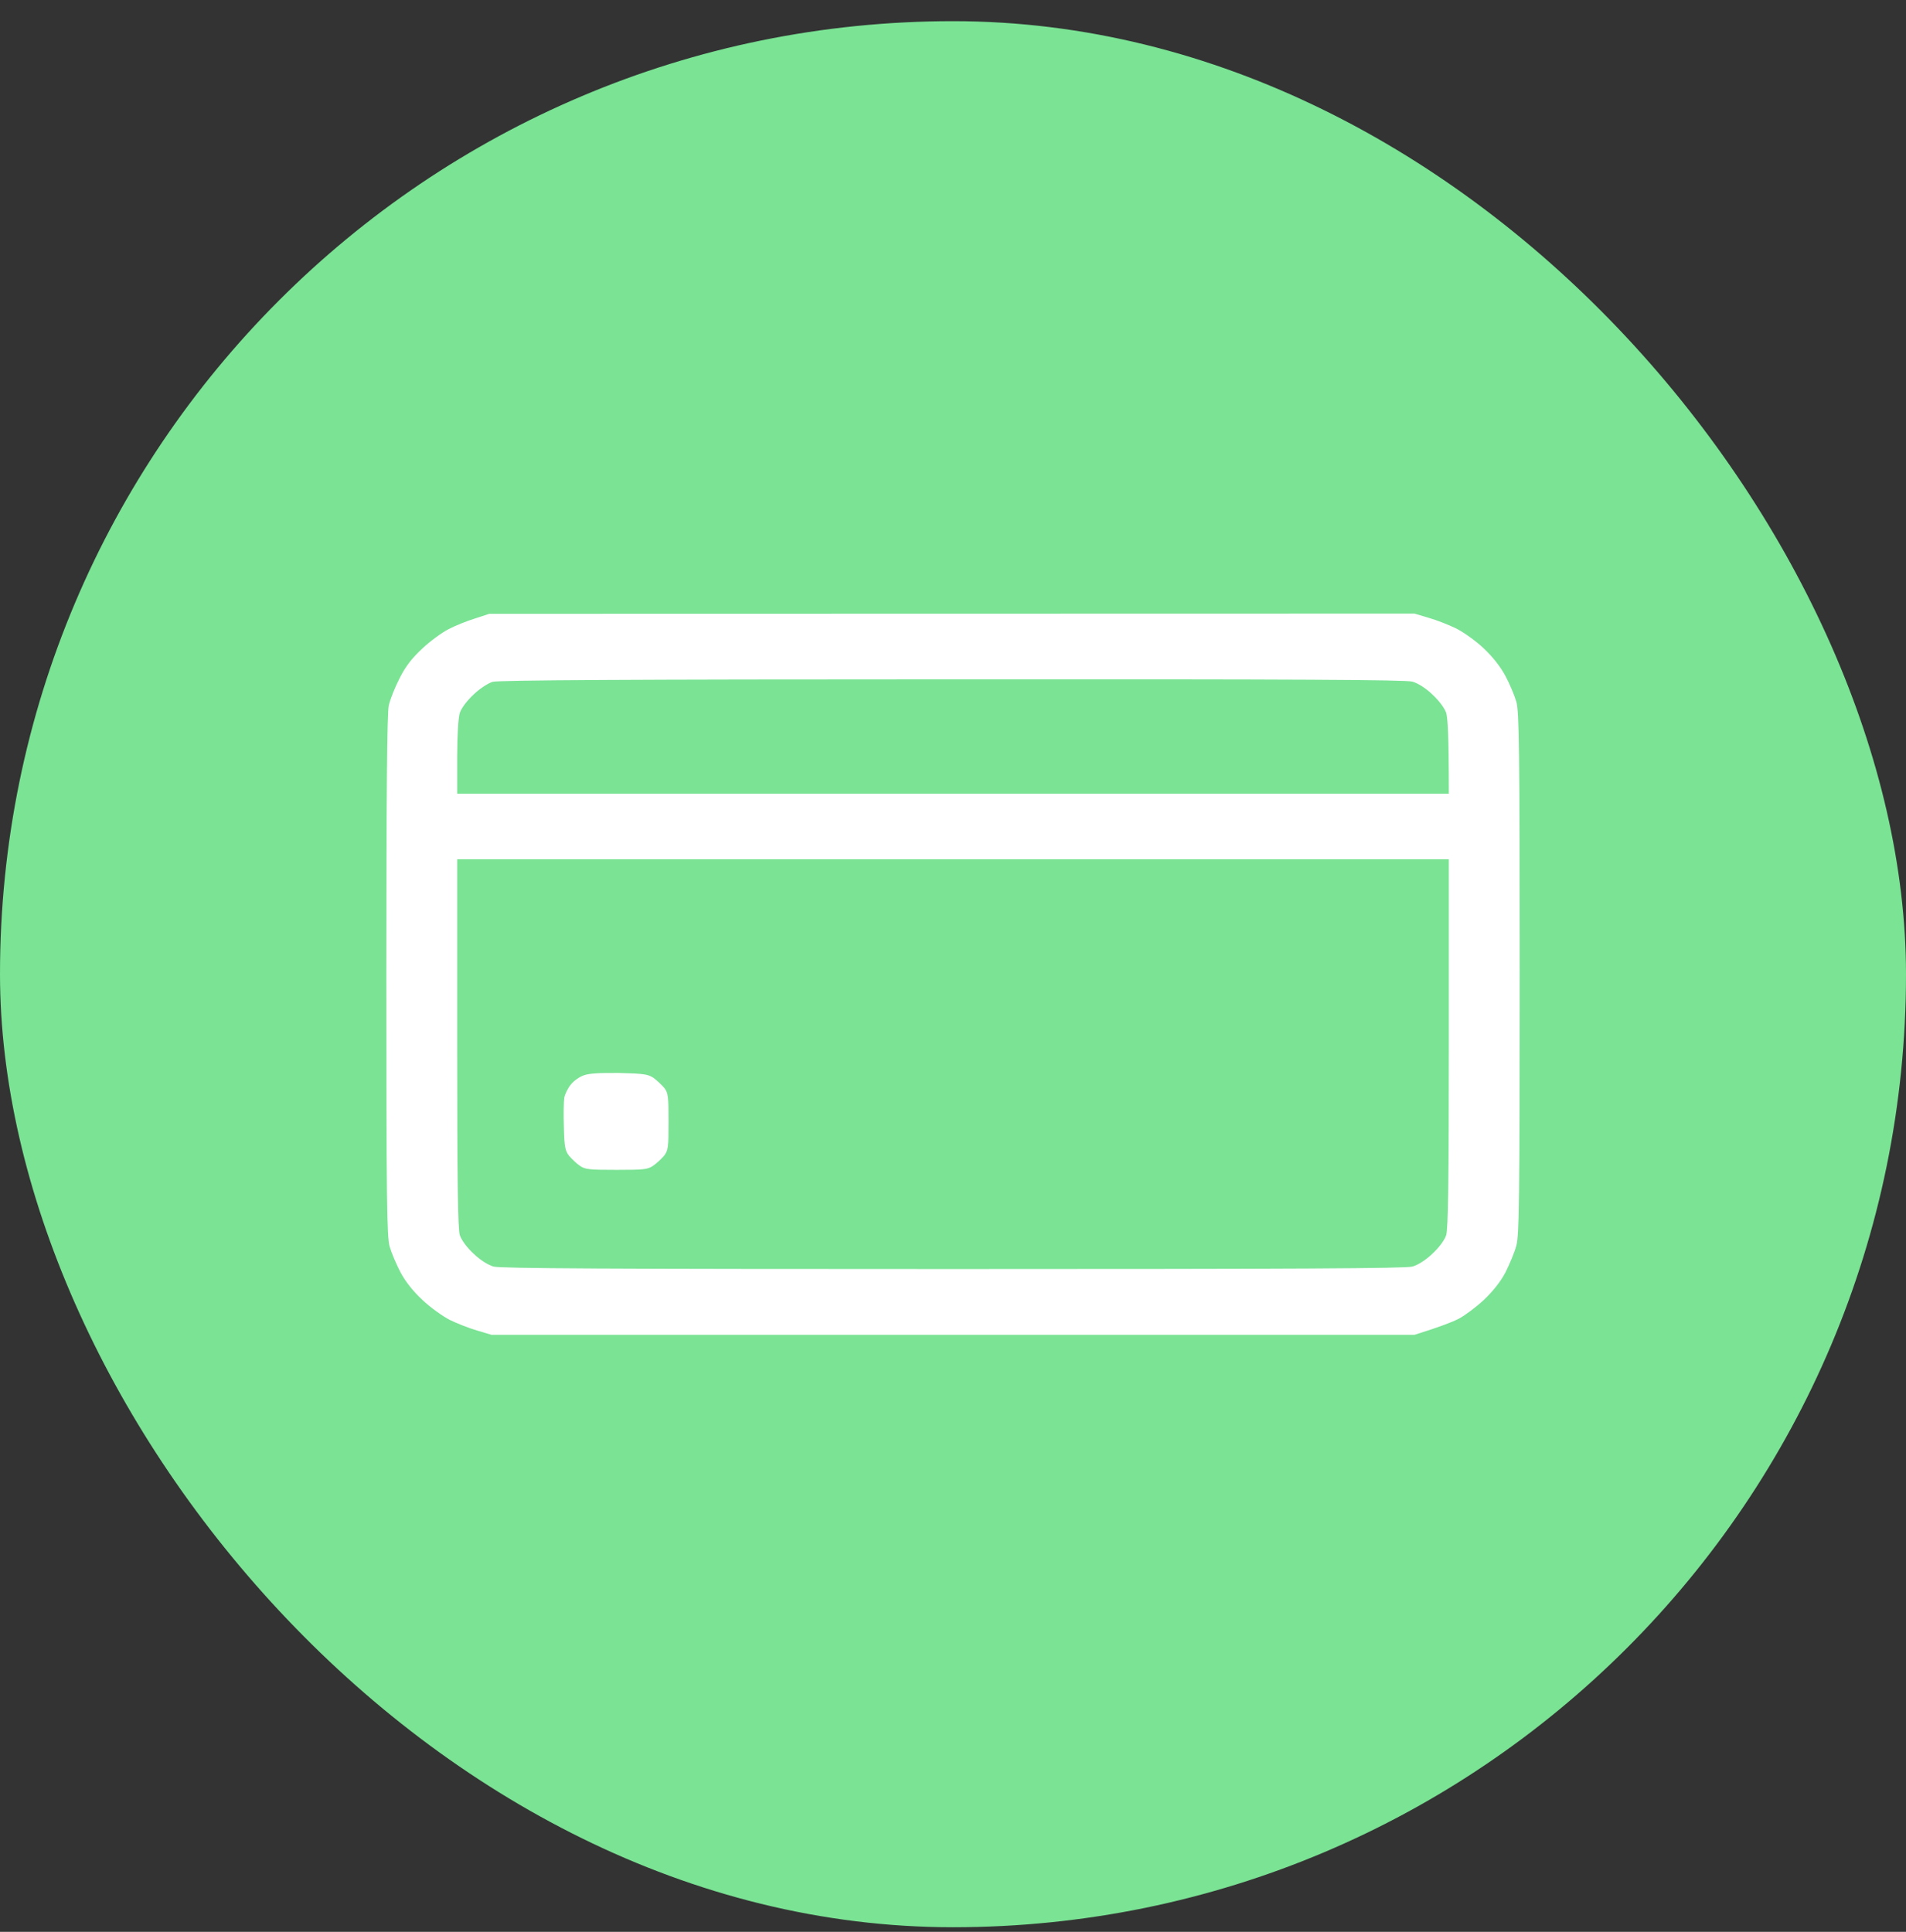
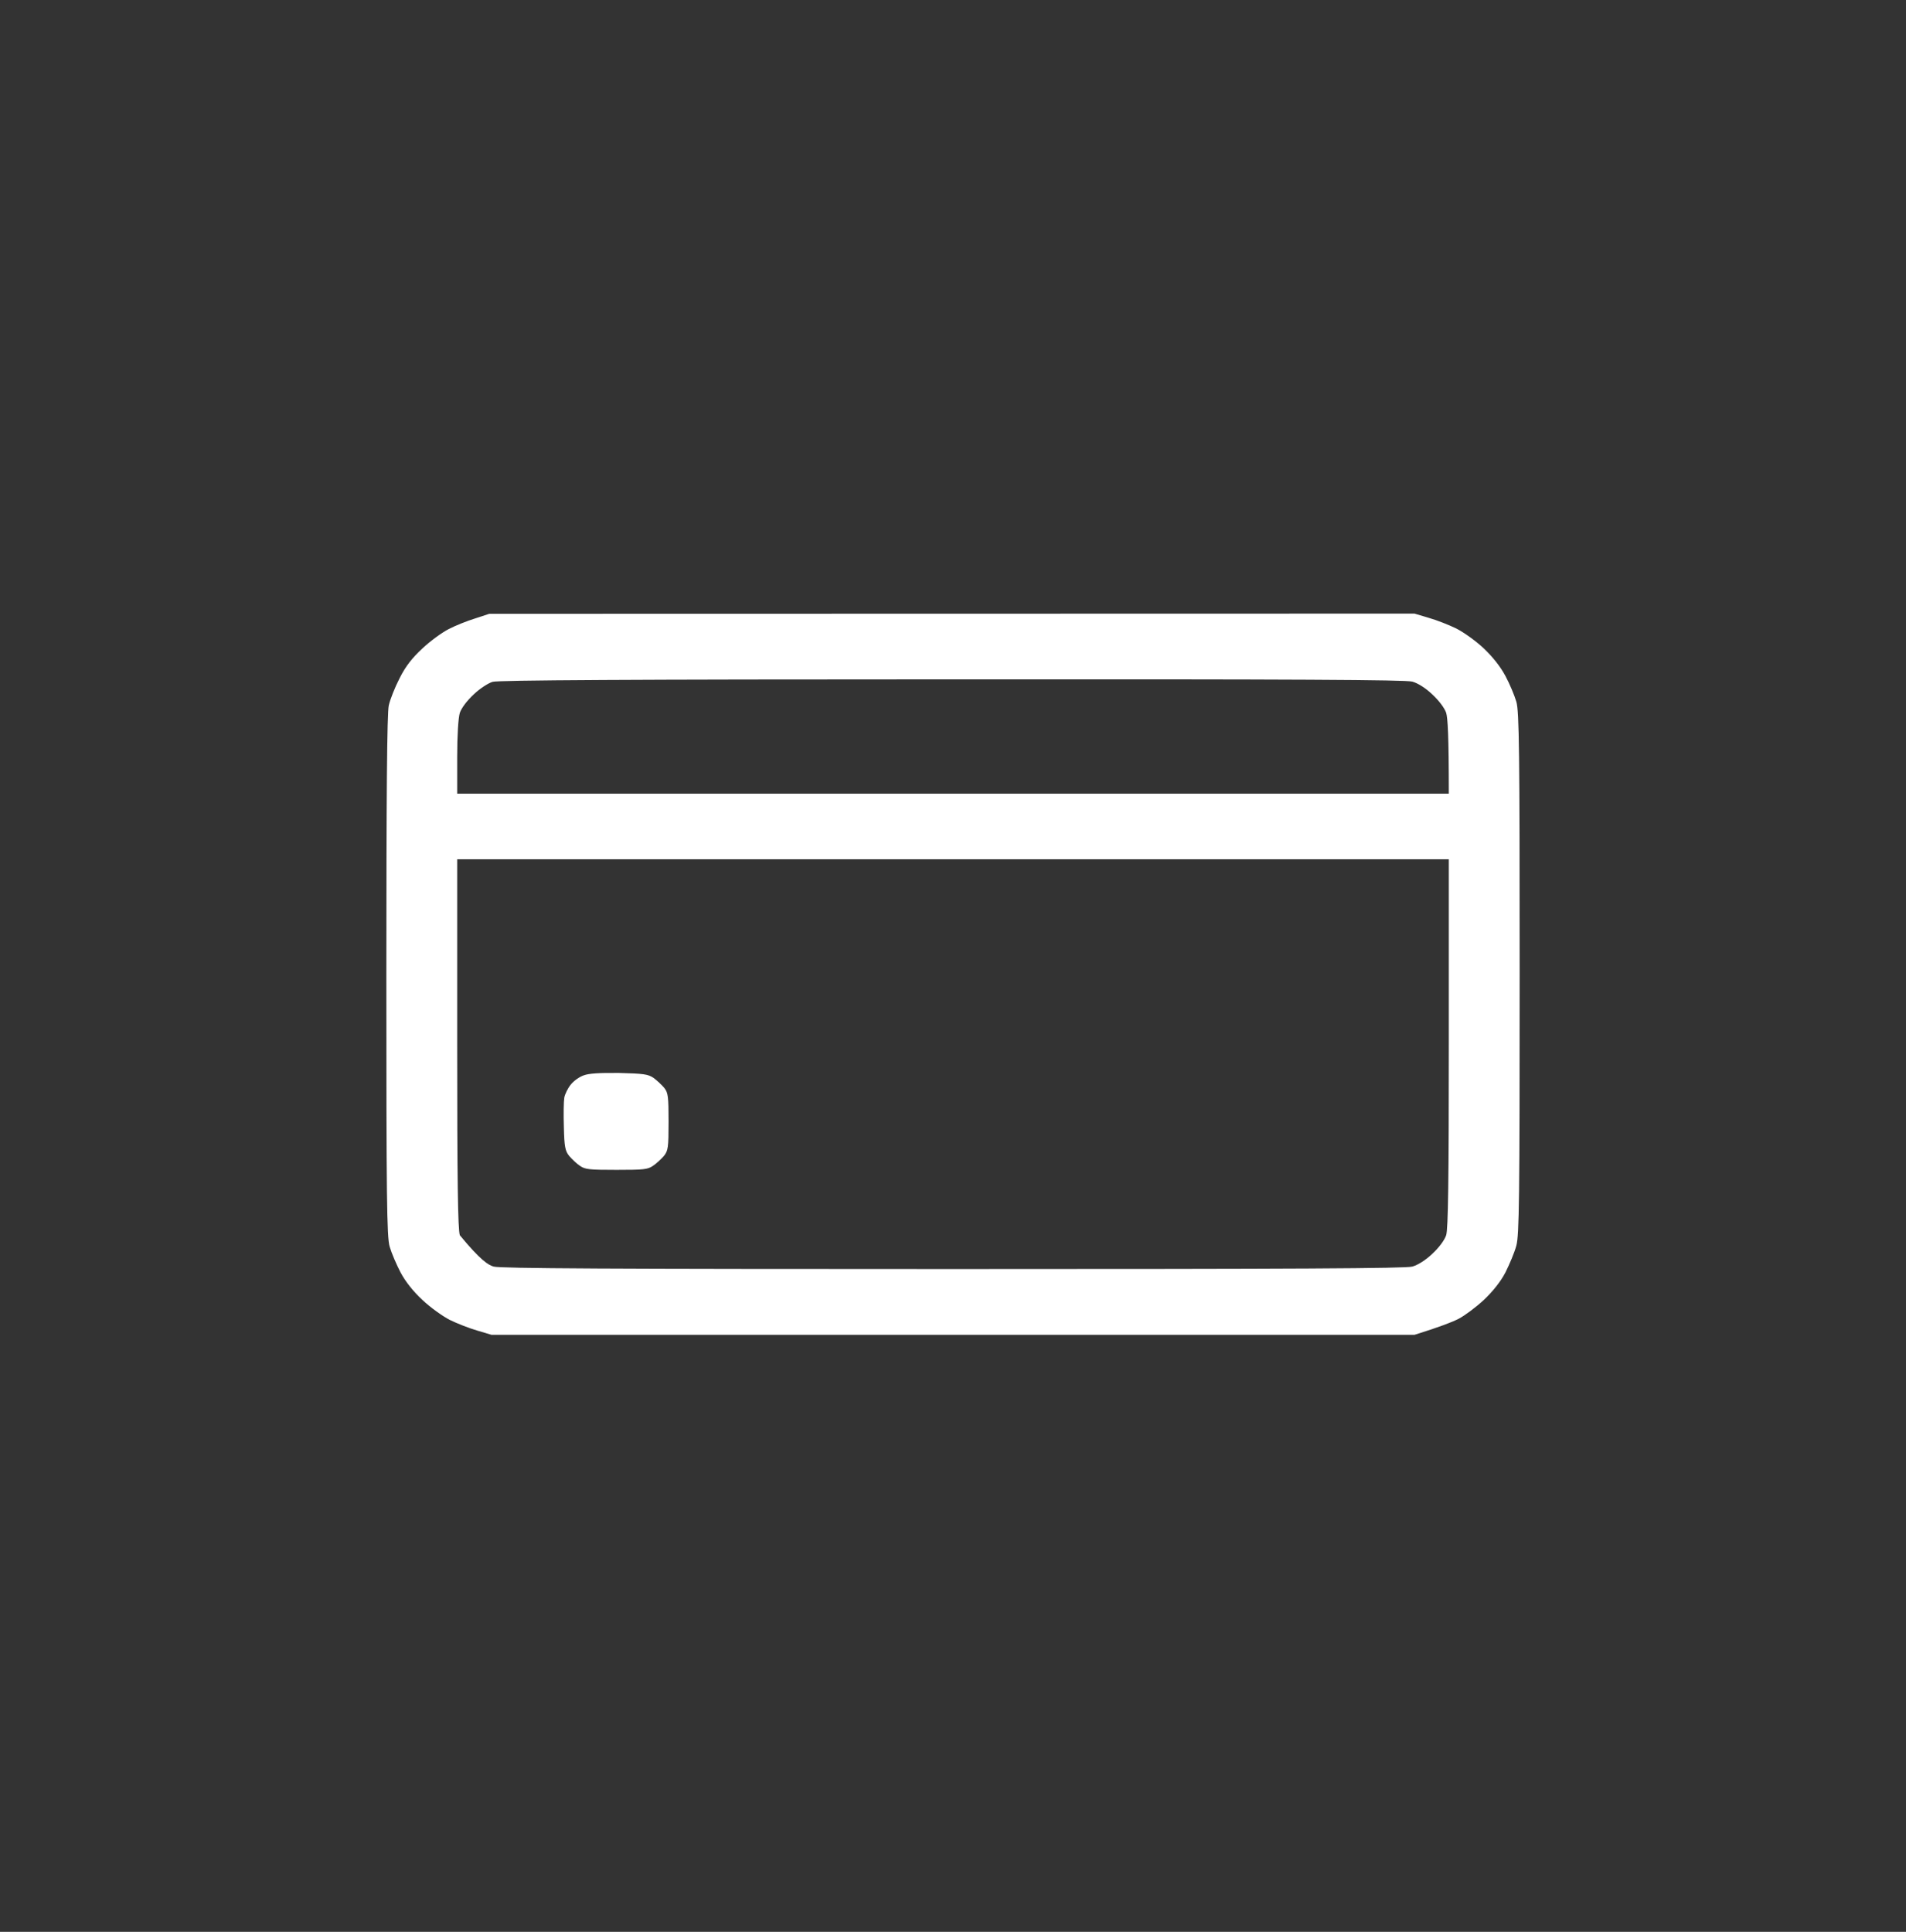
<svg xmlns="http://www.w3.org/2000/svg" fill="none" viewBox="0 0 74 75" height="75" width="74">
  <rect x="0" y="0" width="74" height="75" fill="#333333" stroke="none" />
-   <rect fill="#7AE394" rx="37" height="74" width="74" y="0.822" />
-   <path fill="white" d="M18.996 23.83L54.918 23.822L55.477 23.989C55.786 24.076 56.267 24.267 56.542 24.402C56.826 24.546 57.307 24.888 57.608 25.174C57.96 25.508 58.261 25.89 58.45 26.248C58.613 26.55 58.802 27.004 58.871 27.242C58.983 27.616 59 29.175 59 37.782C59 46.564 58.983 47.948 58.871 48.361C58.802 48.624 58.605 49.085 58.45 49.396C58.261 49.761 57.96 50.135 57.608 50.469C57.298 50.756 56.86 51.082 56.628 51.201C56.396 51.321 55.915 51.511 54.918 51.822H19.082L18.523 51.655C18.214 51.567 17.733 51.376 17.458 51.241C17.183 51.098 16.702 50.756 16.401 50.469C16.04 50.135 15.739 49.754 15.55 49.396C15.387 49.085 15.198 48.64 15.129 48.401C15.017 48.028 15 46.468 15 37.877C15 30.909 15.026 27.672 15.095 27.385C15.146 27.155 15.335 26.677 15.516 26.328C15.748 25.866 15.997 25.548 16.401 25.174C16.702 24.888 17.166 24.554 17.415 24.426C17.673 24.291 18.128 24.108 18.438 24.013L18.996 23.83ZM18.395 26.956C18.128 27.203 17.922 27.481 17.853 27.672C17.793 27.871 17.75 28.539 17.75 29.406V30.814H56.25C56.25 28.539 56.207 27.871 56.147 27.672C56.078 27.481 55.872 27.203 55.605 26.956C55.348 26.709 55.038 26.518 54.832 26.463C54.566 26.391 50.355 26.367 36.957 26.375C24.436 26.375 19.34 26.407 19.125 26.471C18.962 26.518 18.627 26.733 18.395 26.956ZM17.75 40.502C17.75 45.824 17.776 47.725 17.853 47.956C17.922 48.155 18.128 48.433 18.395 48.68C18.652 48.926 18.962 49.117 19.168 49.173C19.434 49.245 23.654 49.268 37 49.268C50.346 49.268 54.566 49.245 54.832 49.173C55.038 49.117 55.348 48.926 55.605 48.68C55.872 48.433 56.078 48.155 56.147 47.956C56.224 47.725 56.25 45.824 56.25 40.502V33.359H17.75V40.502ZM24.041 41.656C24.994 41.68 25.158 41.704 25.373 41.847C25.502 41.942 25.691 42.117 25.785 42.229C25.94 42.419 25.957 42.571 25.957 43.549C25.957 44.551 25.94 44.671 25.777 44.877C25.673 44.997 25.484 45.172 25.355 45.259C25.149 45.403 24.994 45.418 23.938 45.418C22.881 45.418 22.717 45.403 22.511 45.259C22.382 45.172 22.202 44.997 22.098 44.877C21.944 44.687 21.909 44.52 21.892 43.764C21.875 43.271 21.884 42.754 21.909 42.61C21.935 42.475 22.047 42.245 22.159 42.109C22.27 41.966 22.494 41.807 22.657 41.751C22.863 41.672 23.267 41.648 24.041 41.656Z" clip-rule="evenodd" fill-rule="evenodd" />
+   <path fill="white" d="M18.996 23.83L54.918 23.822L55.477 23.989C55.786 24.076 56.267 24.267 56.542 24.402C56.826 24.546 57.307 24.888 57.608 25.174C57.96 25.508 58.261 25.89 58.45 26.248C58.613 26.55 58.802 27.004 58.871 27.242C58.983 27.616 59 29.175 59 37.782C59 46.564 58.983 47.948 58.871 48.361C58.802 48.624 58.605 49.085 58.45 49.396C58.261 49.761 57.96 50.135 57.608 50.469C57.298 50.756 56.86 51.082 56.628 51.201C56.396 51.321 55.915 51.511 54.918 51.822H19.082L18.523 51.655C18.214 51.567 17.733 51.376 17.458 51.241C17.183 51.098 16.702 50.756 16.401 50.469C16.04 50.135 15.739 49.754 15.55 49.396C15.387 49.085 15.198 48.64 15.129 48.401C15.017 48.028 15 46.468 15 37.877C15 30.909 15.026 27.672 15.095 27.385C15.146 27.155 15.335 26.677 15.516 26.328C15.748 25.866 15.997 25.548 16.401 25.174C16.702 24.888 17.166 24.554 17.415 24.426C17.673 24.291 18.128 24.108 18.438 24.013L18.996 23.83ZM18.395 26.956C18.128 27.203 17.922 27.481 17.853 27.672C17.793 27.871 17.75 28.539 17.75 29.406V30.814H56.25C56.25 28.539 56.207 27.871 56.147 27.672C56.078 27.481 55.872 27.203 55.605 26.956C55.348 26.709 55.038 26.518 54.832 26.463C54.566 26.391 50.355 26.367 36.957 26.375C24.436 26.375 19.34 26.407 19.125 26.471C18.962 26.518 18.627 26.733 18.395 26.956ZM17.75 40.502C17.75 45.824 17.776 47.725 17.853 47.956C18.652 48.926 18.962 49.117 19.168 49.173C19.434 49.245 23.654 49.268 37 49.268C50.346 49.268 54.566 49.245 54.832 49.173C55.038 49.117 55.348 48.926 55.605 48.68C55.872 48.433 56.078 48.155 56.147 47.956C56.224 47.725 56.25 45.824 56.25 40.502V33.359H17.75V40.502ZM24.041 41.656C24.994 41.68 25.158 41.704 25.373 41.847C25.502 41.942 25.691 42.117 25.785 42.229C25.94 42.419 25.957 42.571 25.957 43.549C25.957 44.551 25.94 44.671 25.777 44.877C25.673 44.997 25.484 45.172 25.355 45.259C25.149 45.403 24.994 45.418 23.938 45.418C22.881 45.418 22.717 45.403 22.511 45.259C22.382 45.172 22.202 44.997 22.098 44.877C21.944 44.687 21.909 44.52 21.892 43.764C21.875 43.271 21.884 42.754 21.909 42.61C21.935 42.475 22.047 42.245 22.159 42.109C22.27 41.966 22.494 41.807 22.657 41.751C22.863 41.672 23.267 41.648 24.041 41.656Z" clip-rule="evenodd" fill-rule="evenodd" />
</svg>